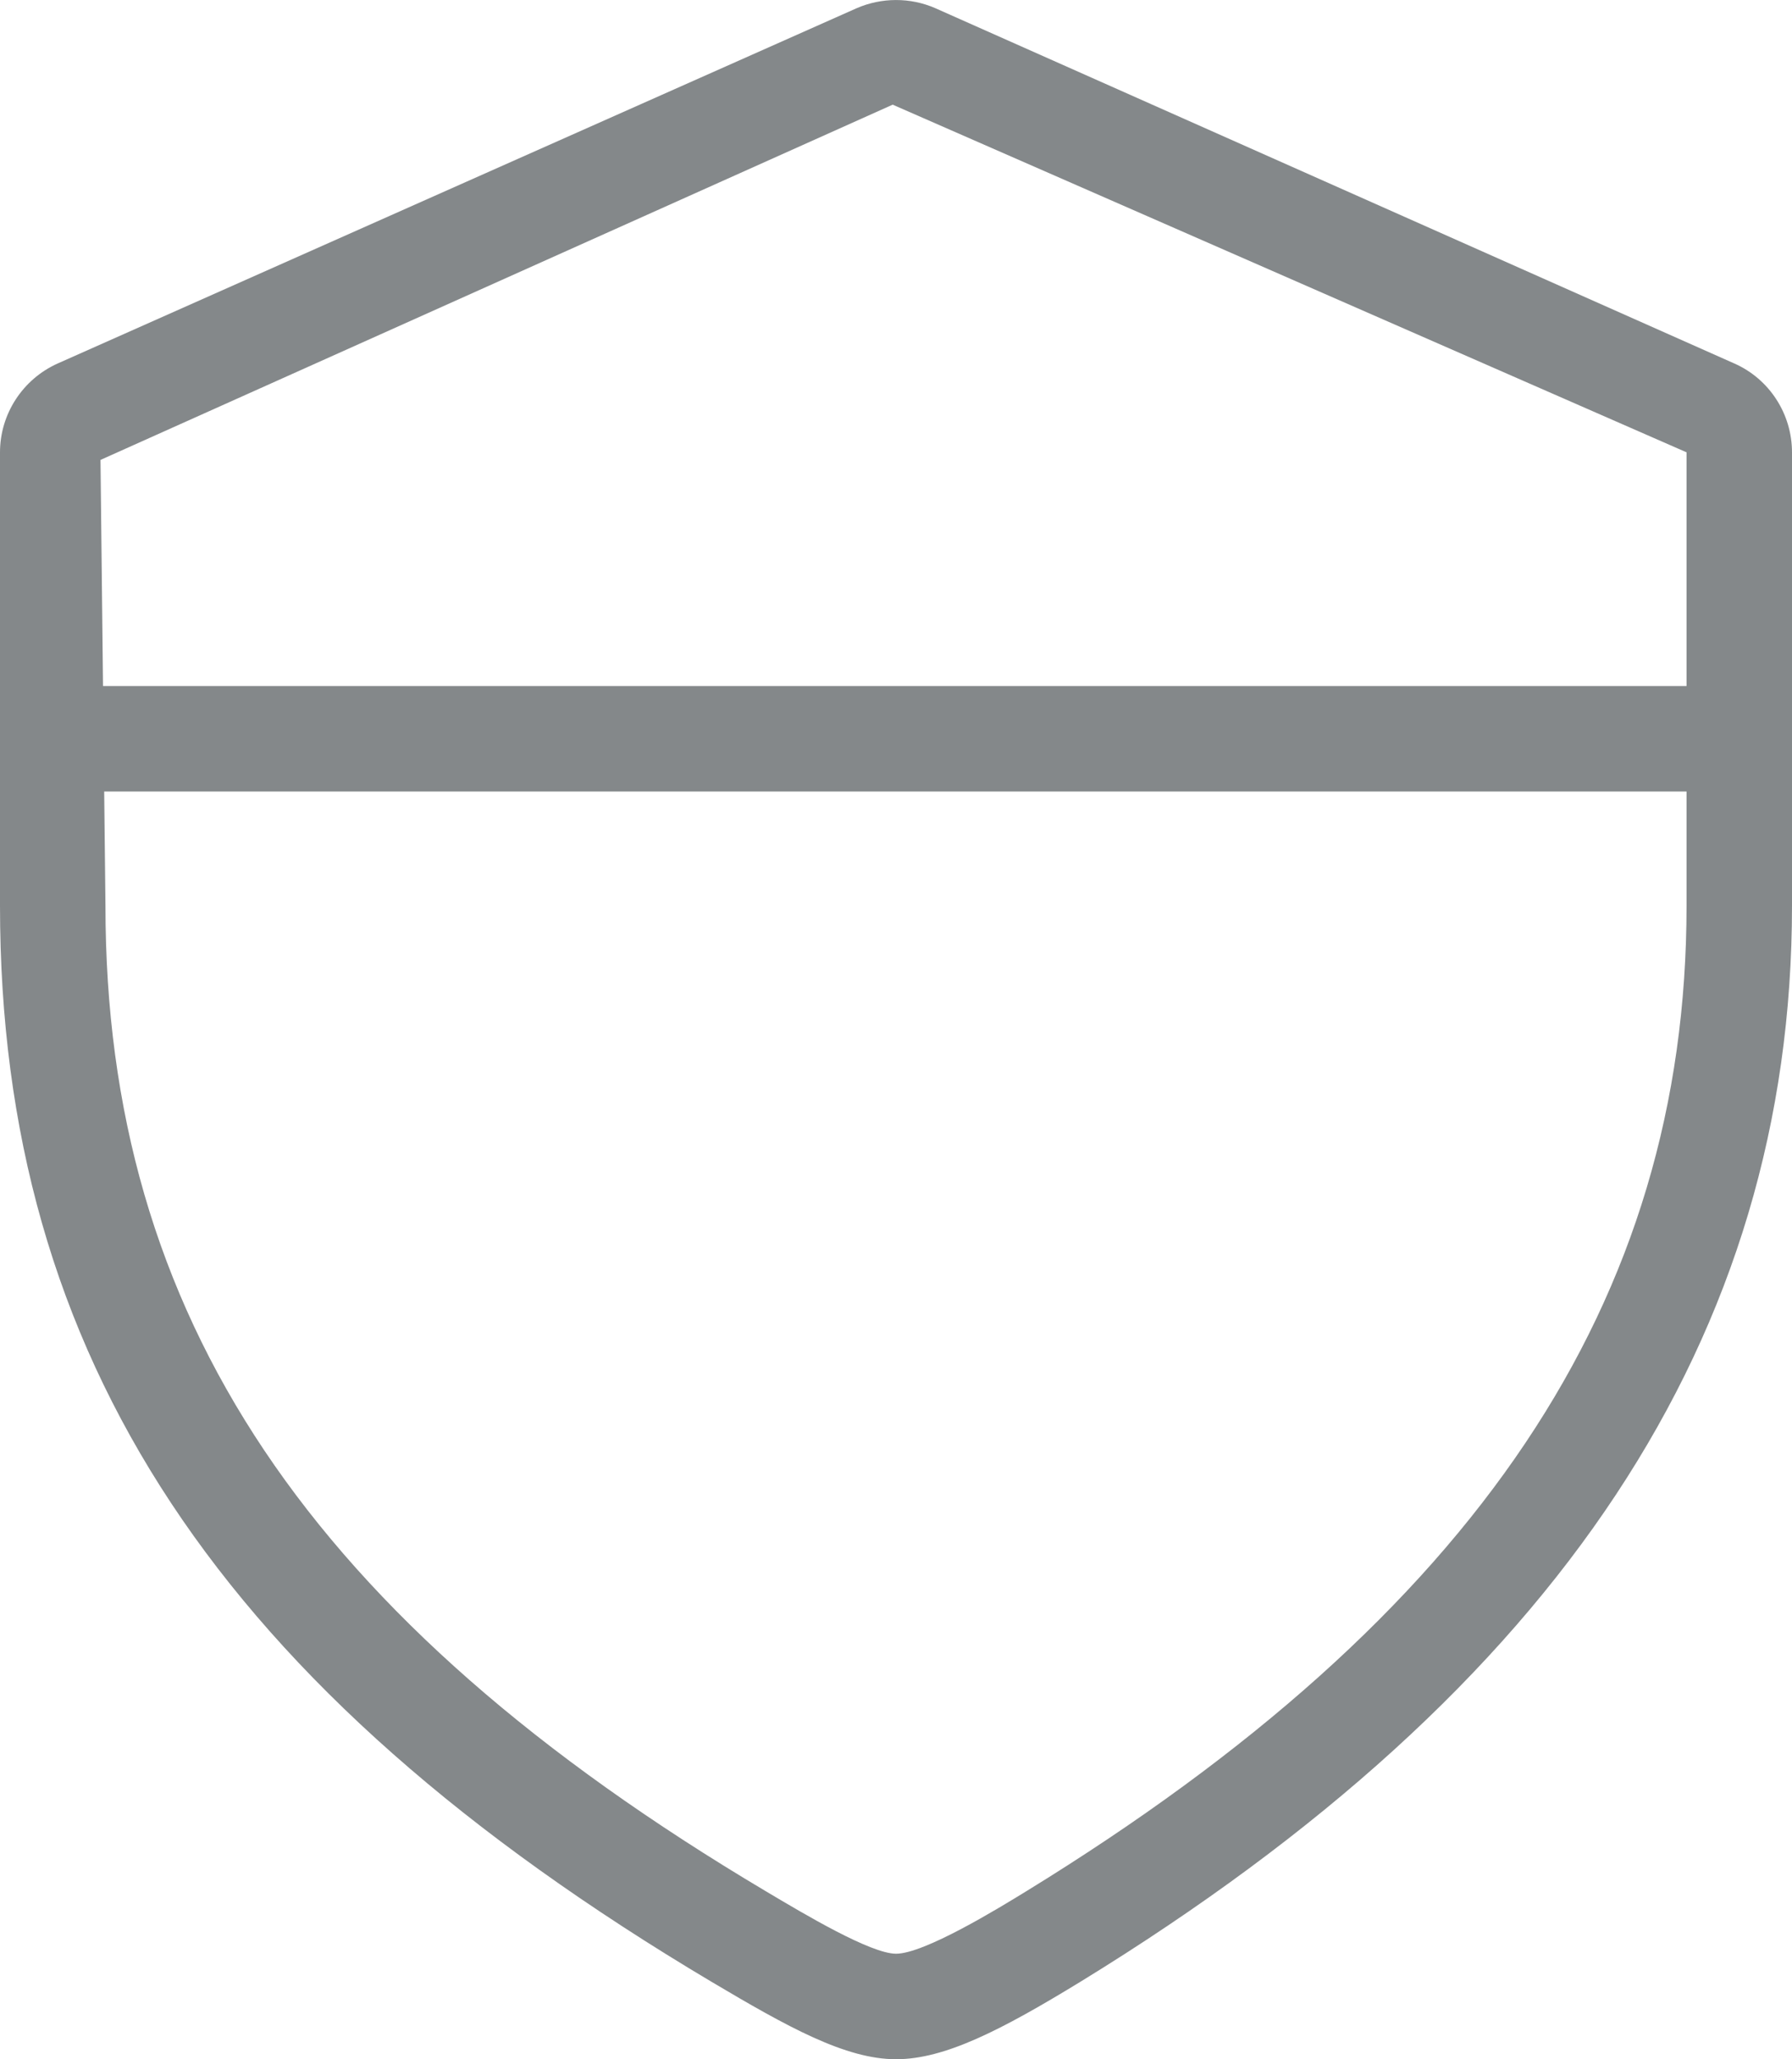
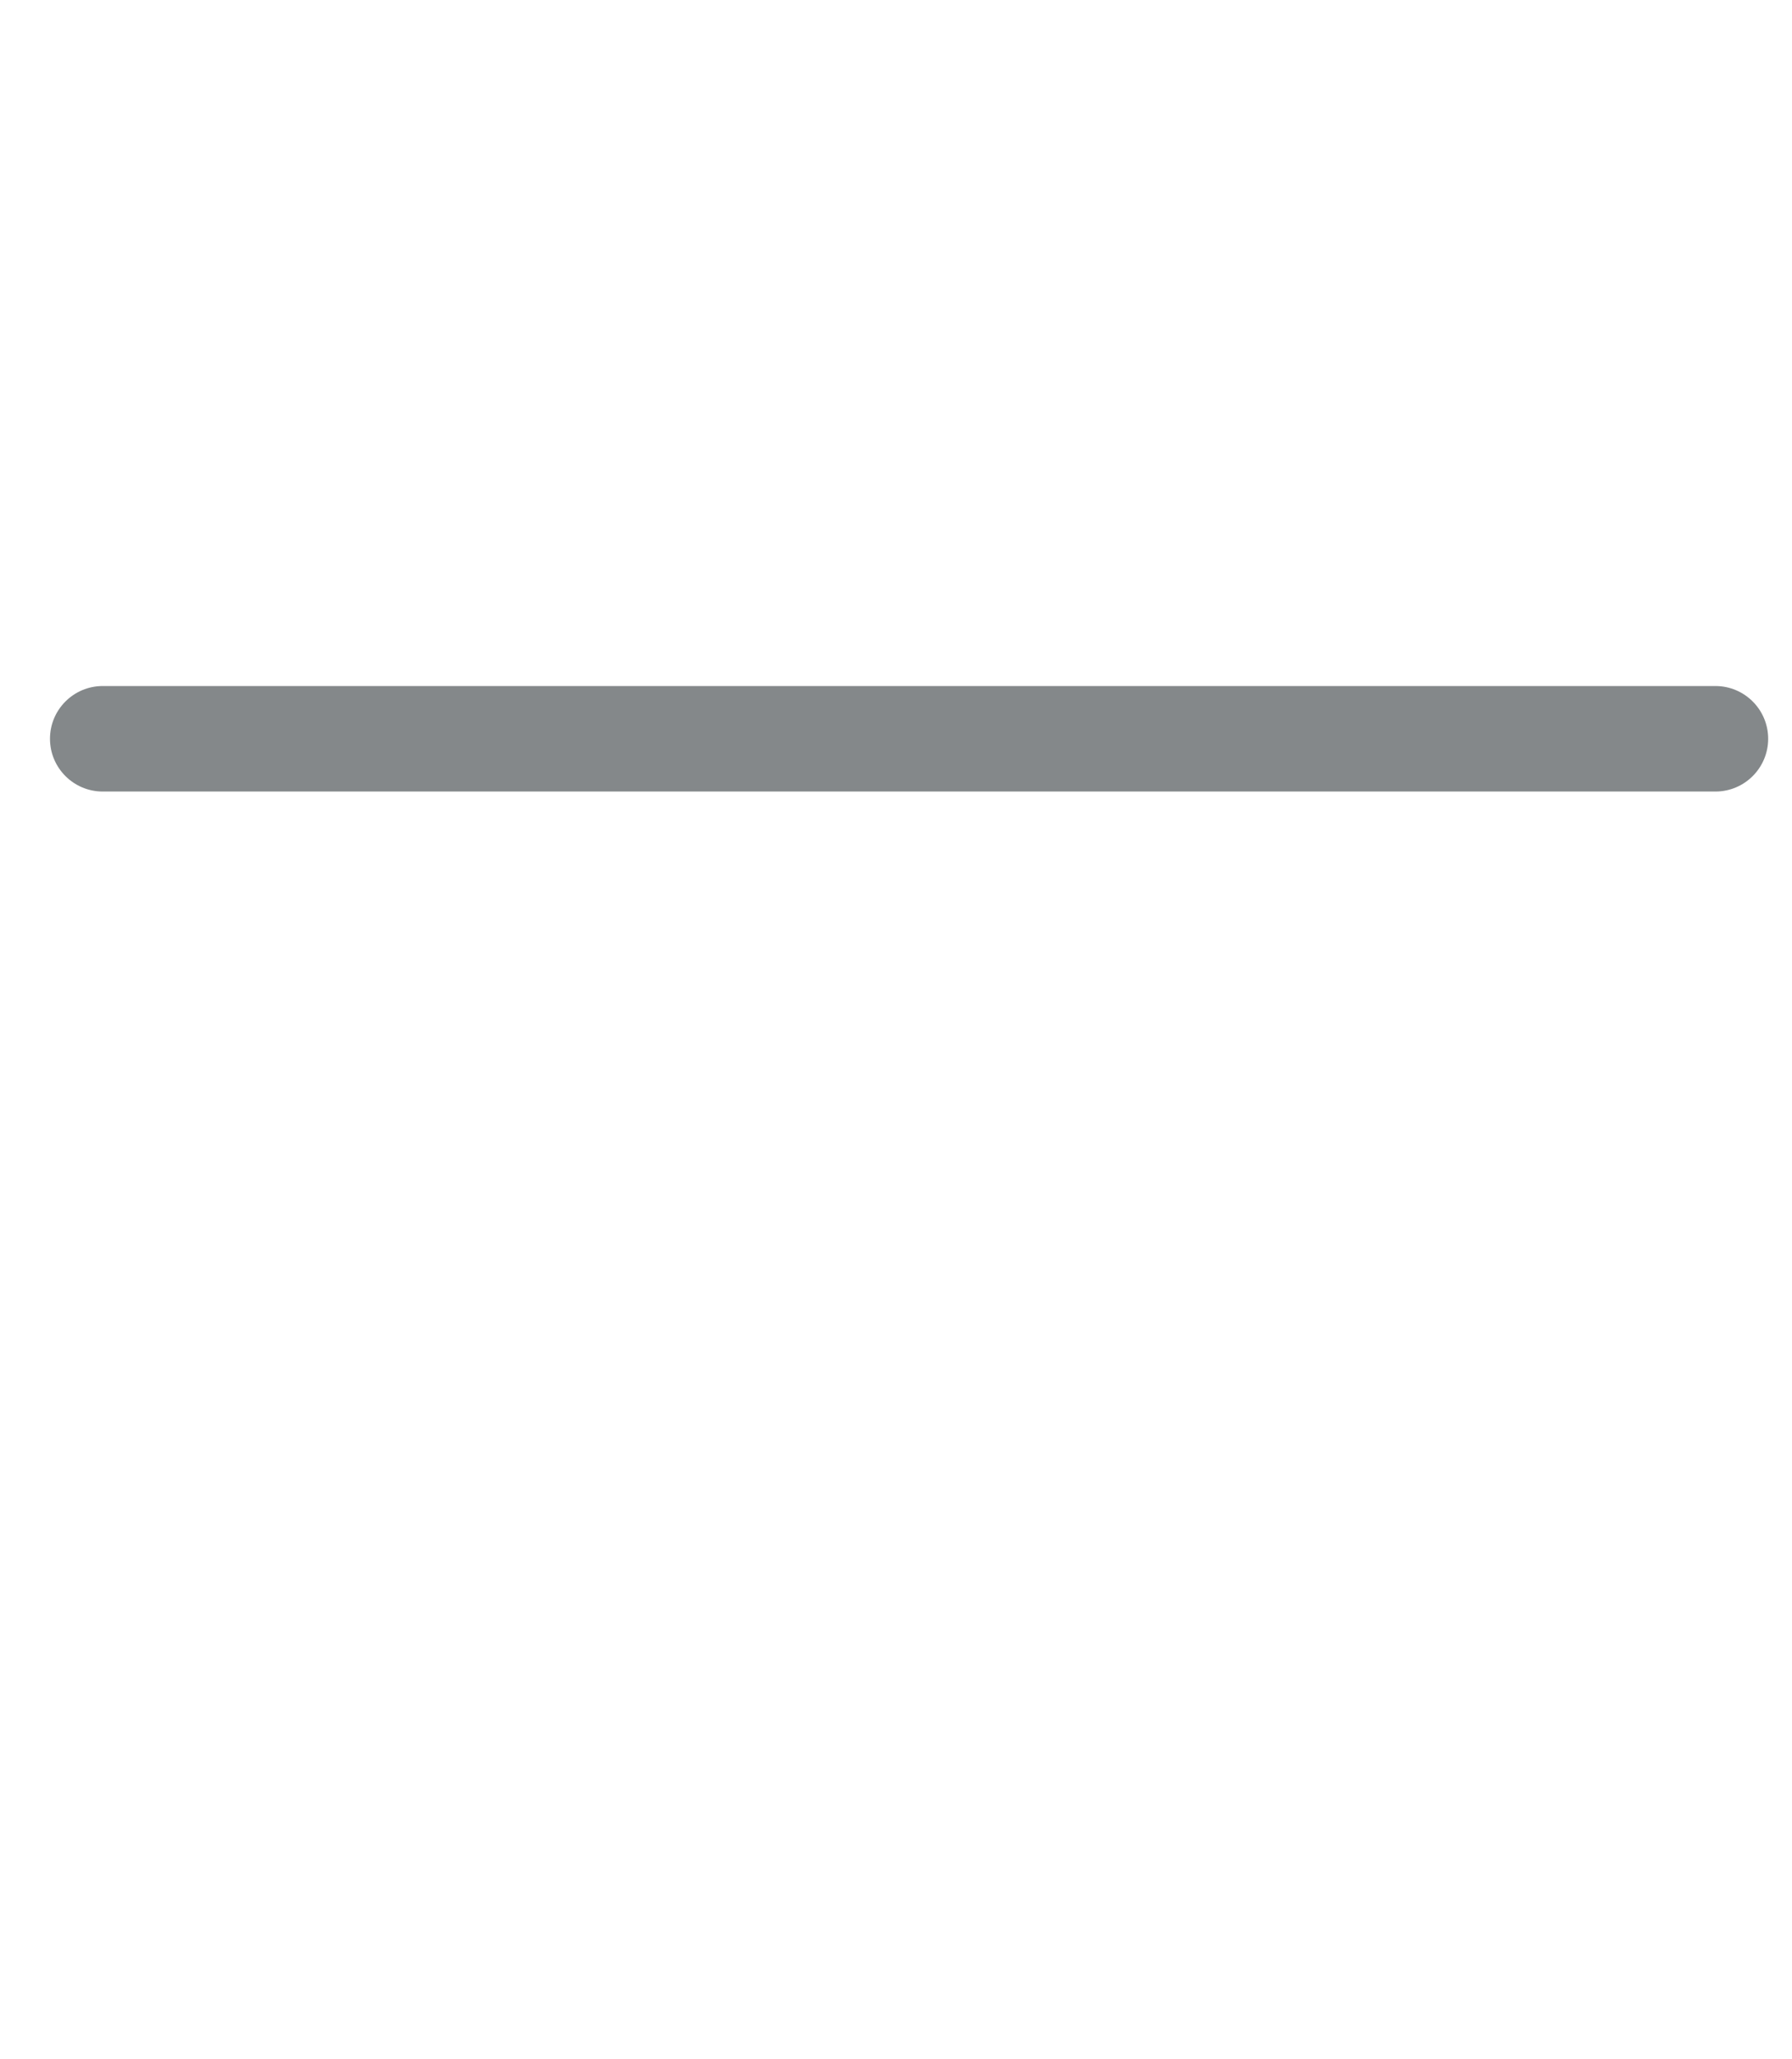
<svg xmlns="http://www.w3.org/2000/svg" version="1.1" id="图层_1" x="0px" y="0px" width="16.993px" height="19.517px" viewBox="0 0 16.993 19.517" enable-background="new 0 0 16.993 19.517" xml:space="preserve">
  <g>
    <g>
-       <path fill="#84888A" d="M8.497,19.517c-0.479,0-1.027-0.305-1.75-0.734C2.081,16.009,0,12.863,0,8.584V4.287    c0-0.363,0.215-0.693,0.547-0.842l7.576-3.367C8.36-0.025,8.631-0.026,8.868,0.077l7.578,3.368    c0.332,0.146,0.547,0.478,0.547,0.842v4.297c0,4.076-2.205,7.411-6.74,10.194C9.488,19.246,8.956,19.517,8.497,19.517z     M8.465,0.992L0.953,4.359L1,8.584c0,3.887,1.93,6.767,6.259,9.339c0.373,0.222,0.998,0.594,1.238,0.594    c0.268,0,0.969-0.429,1.233-0.591c4.272-2.622,6.263-5.591,6.263-9.342V4.287L8.465,0.992z" />
-     </g>
+       </g>
    <g>
      <path fill="#84888A" d="M16.267,7.502H0.974c-0.276,0-0.5-0.224-0.5-0.5s0.224-0.5,0.5-0.5h15.293c0.276,0,0.5,0.224,0.5,0.5    S16.543,7.502,16.267,7.502z" />
    </g>
  </g>
</svg>